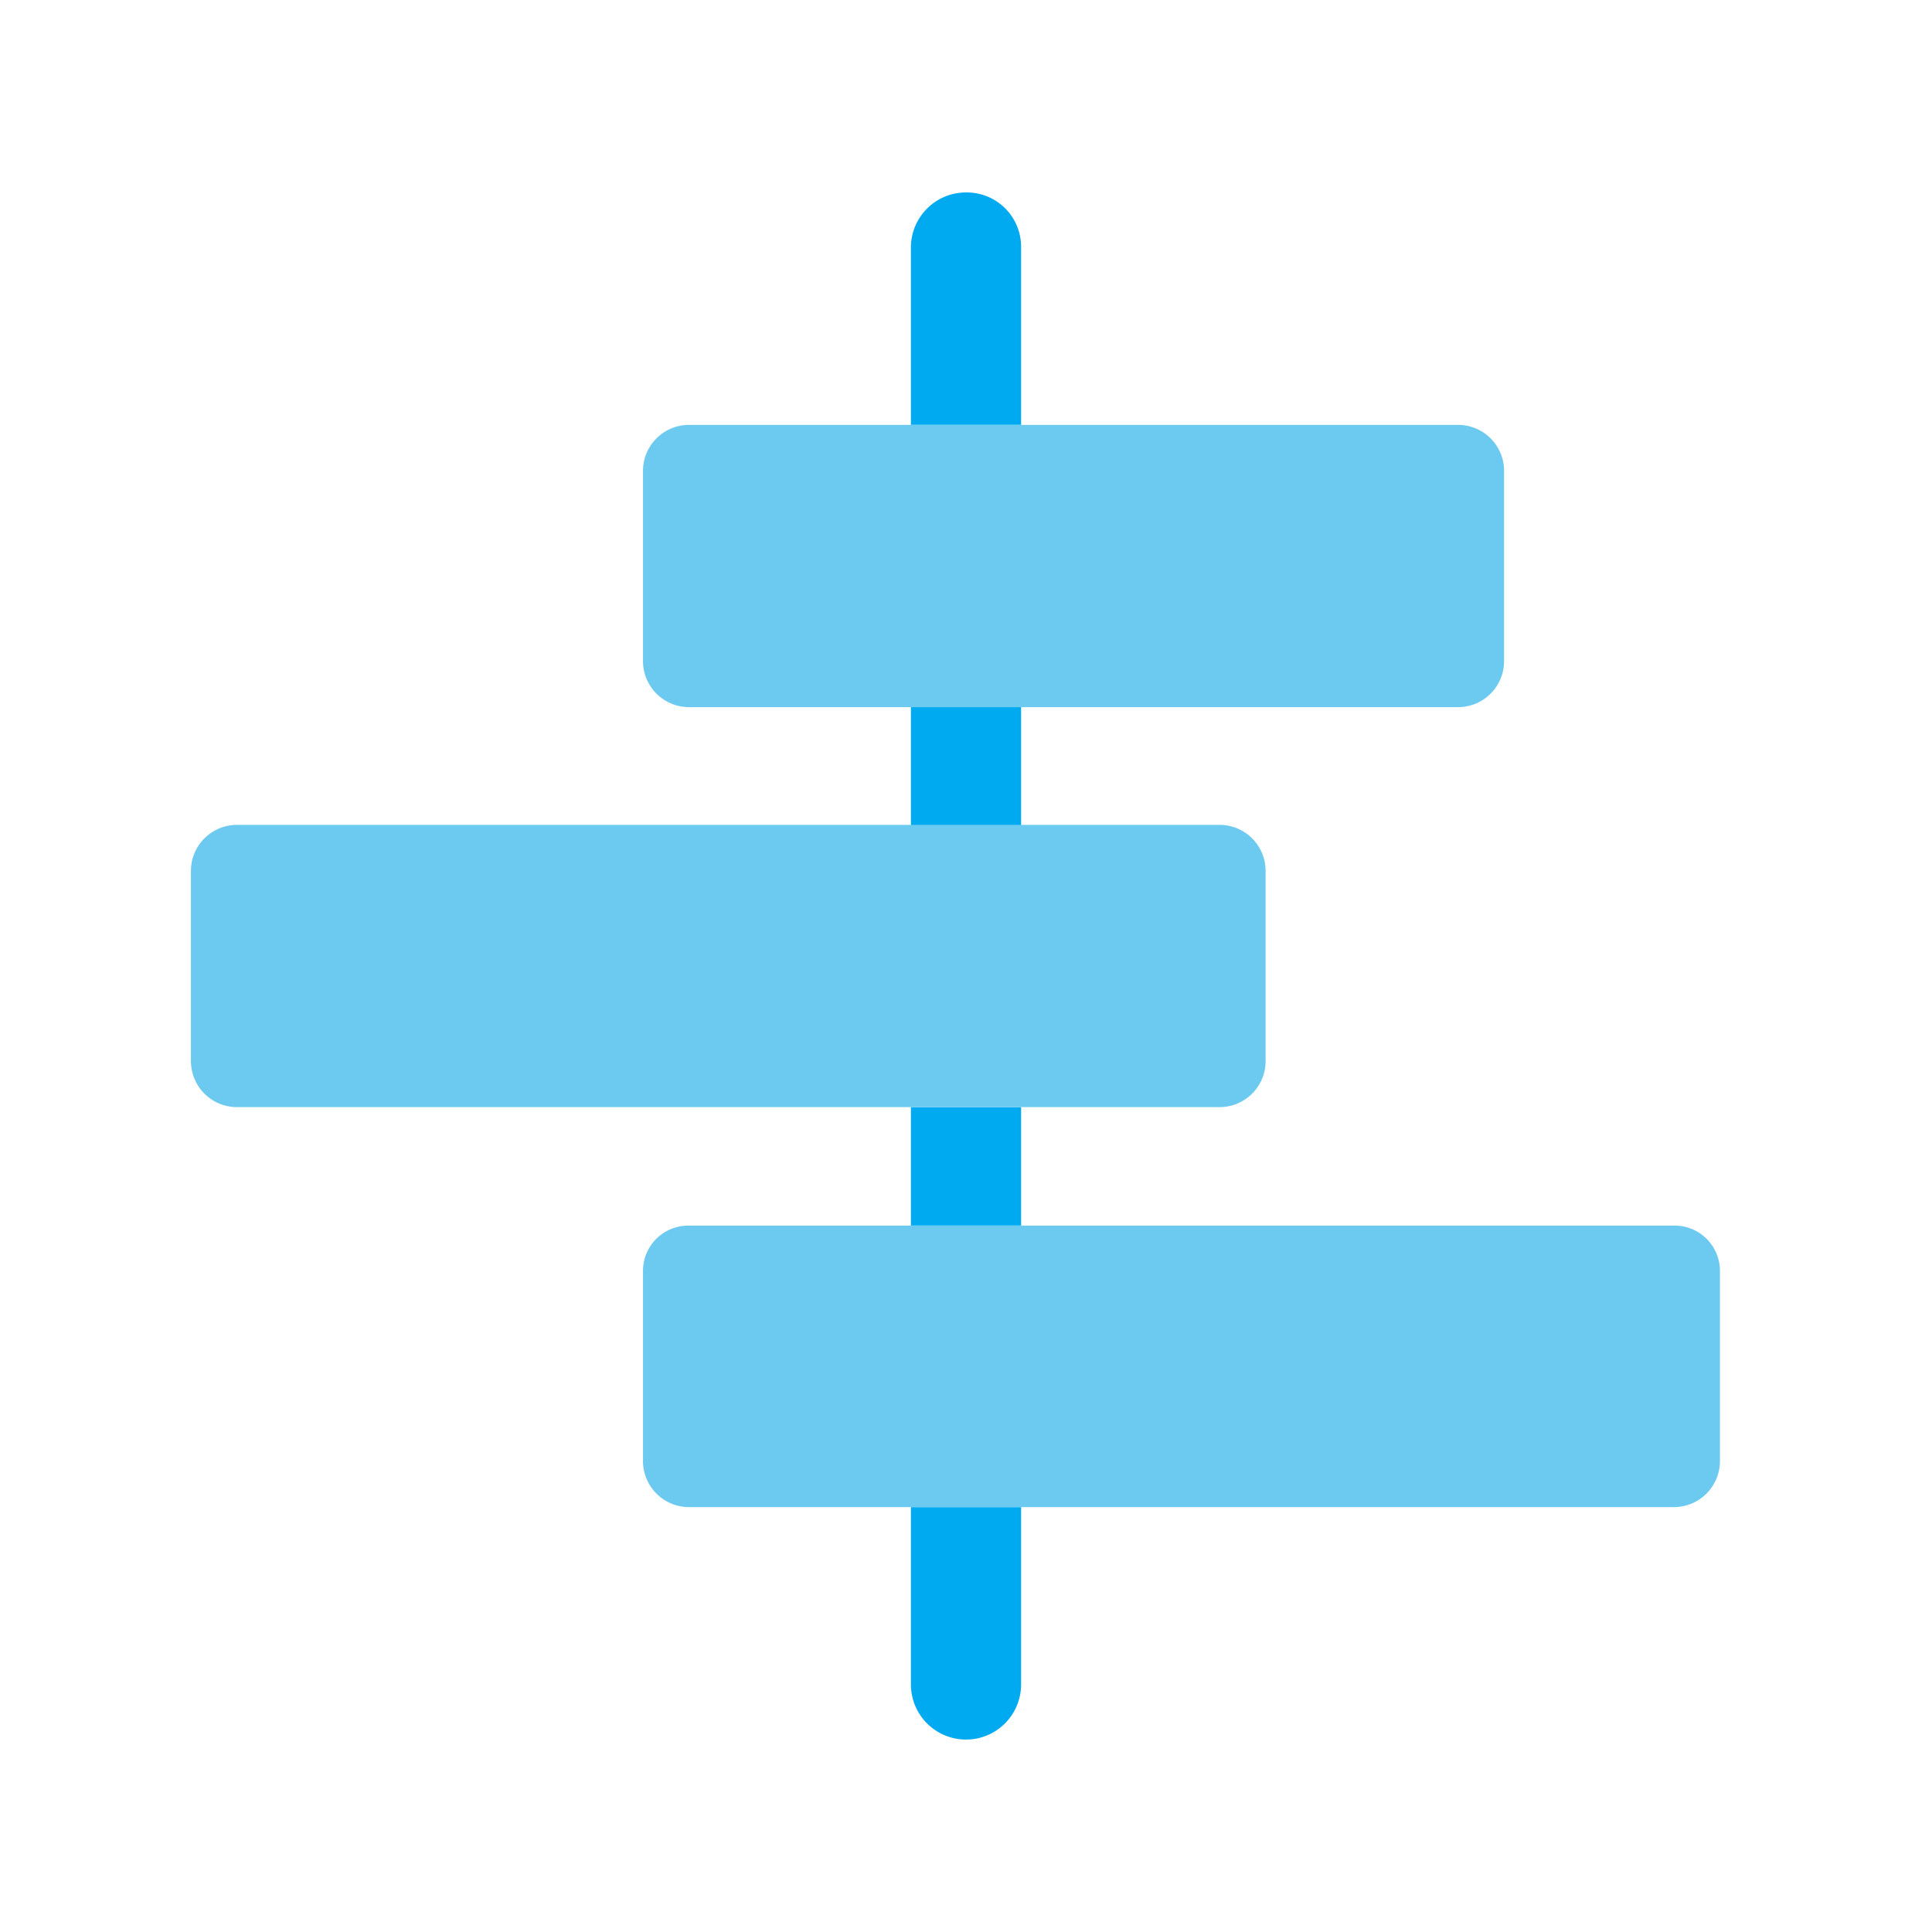
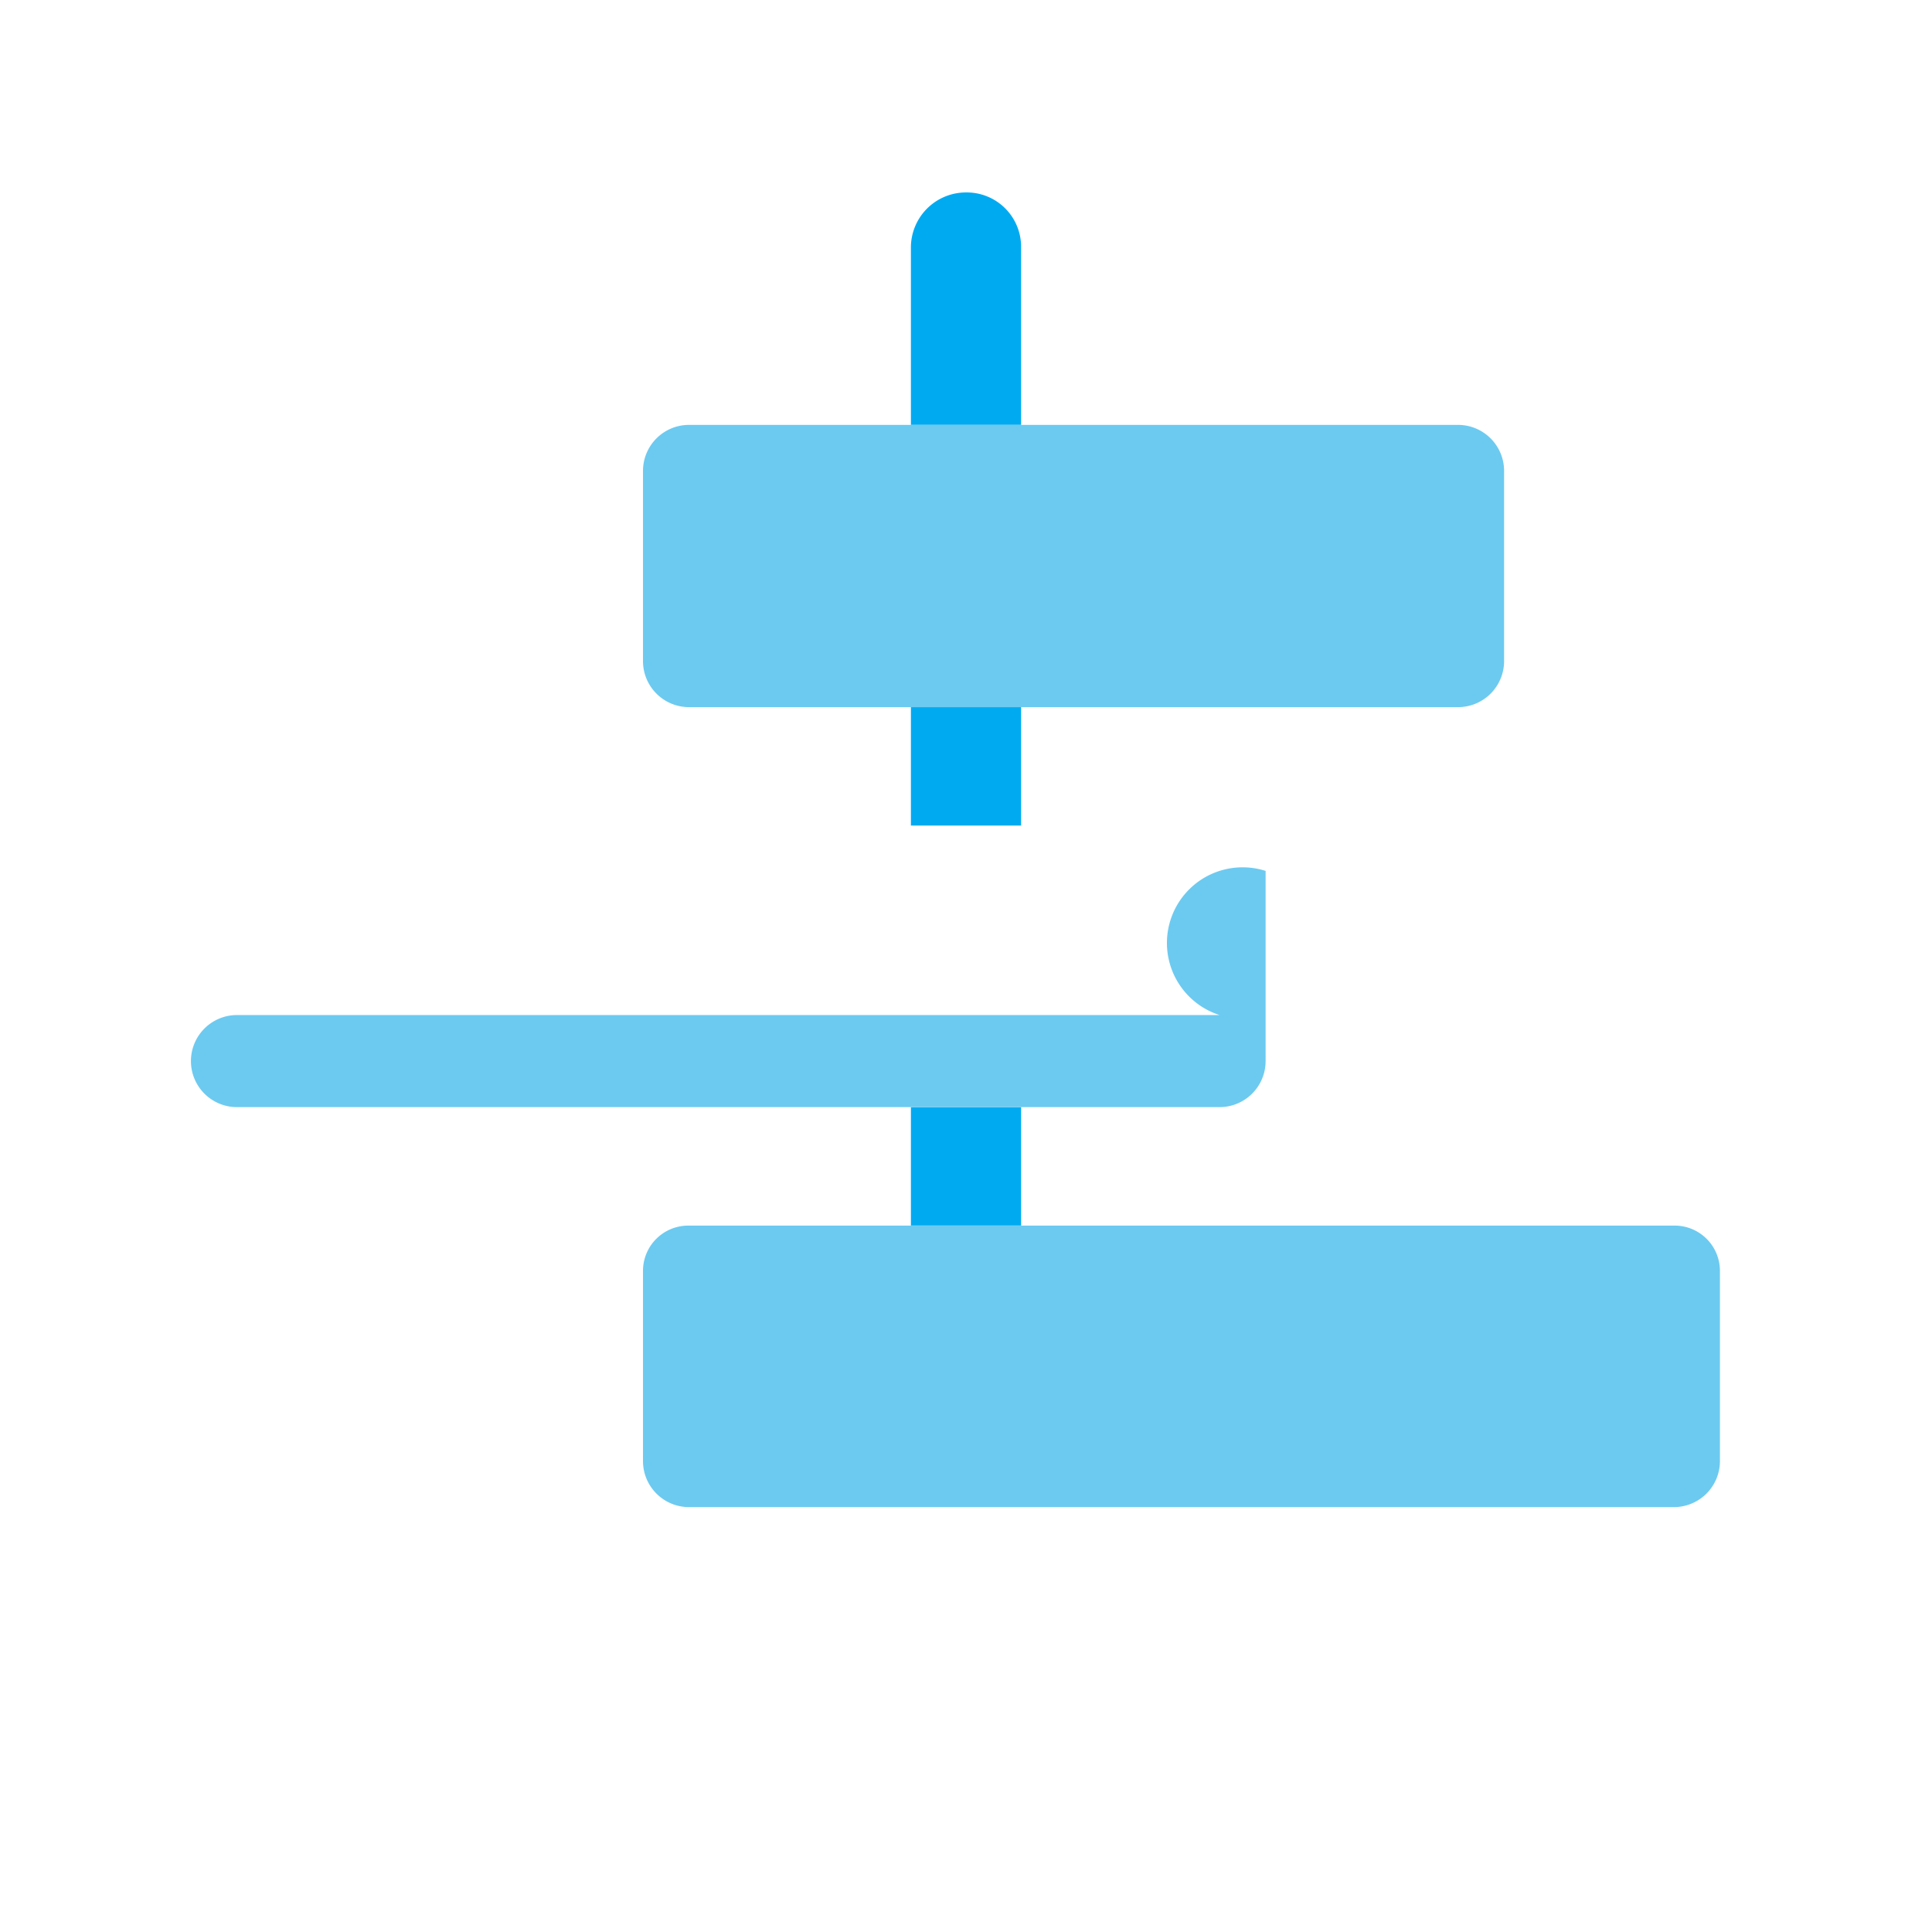
<svg xmlns="http://www.w3.org/2000/svg" id="Layer_1" data-name="Layer 1" viewBox="0 0 256 256">
  <defs>
    <style>.cls-1{fill:#00aaf1;}.cls-2{fill:#6ccaf0;}</style>
  </defs>
  <path class="cls-1" d="M135.3,32.8V56.3H120.7V32.8a7.3,7.3,0,0,1,7.3-7.3,7.2,7.2,0,0,1,7.3,7.3Z" />
  <rect class="cls-1" x="120.7" y="93.7" width="14.6" height="15.69" />
  <rect class="cls-1" x="120.7" y="146.7" width="14.6" height="15.69" />
-   <path class="cls-1" d="M120.7,199.7h14.6v23.5a7.3,7.3,0,0,1-14.6,0Z" />
  <path class="cls-2" d="M199.3,62.4V87.6a6.1,6.1,0,0,1-6.1,6.1H91.3a6.1,6.1,0,0,1-6.1-6.1V62.4a6.1,6.1,0,0,1,6.1-6.1H193.2A6.1,6.1,0,0,1,199.3,62.4Z" />
  <path class="cls-2" d="M227.9,168.4v25.2a6.1,6.1,0,0,1-6.1,6.1H91.3a6.1,6.1,0,0,1-6.1-6.1V168.4a6,6,0,0,1,6.1-6H221.8A6,6,0,0,1,227.9,168.4Z" />
-   <path class="cls-2" d="M167.7,115.4v25.2a6.1,6.1,0,0,1-6.1,6.1H31.4a6.1,6.1,0,0,1-6.1-6.1V115.4a6.1,6.1,0,0,1,6.1-6.1H161.6A6.1,6.1,0,0,1,167.7,115.4Z" />
+   <path class="cls-2" d="M167.7,115.4v25.2a6.1,6.1,0,0,1-6.1,6.1H31.4a6.1,6.1,0,0,1-6.1-6.1a6.1,6.1,0,0,1,6.1-6.1H161.6A6.1,6.1,0,0,1,167.7,115.4Z" />
</svg>